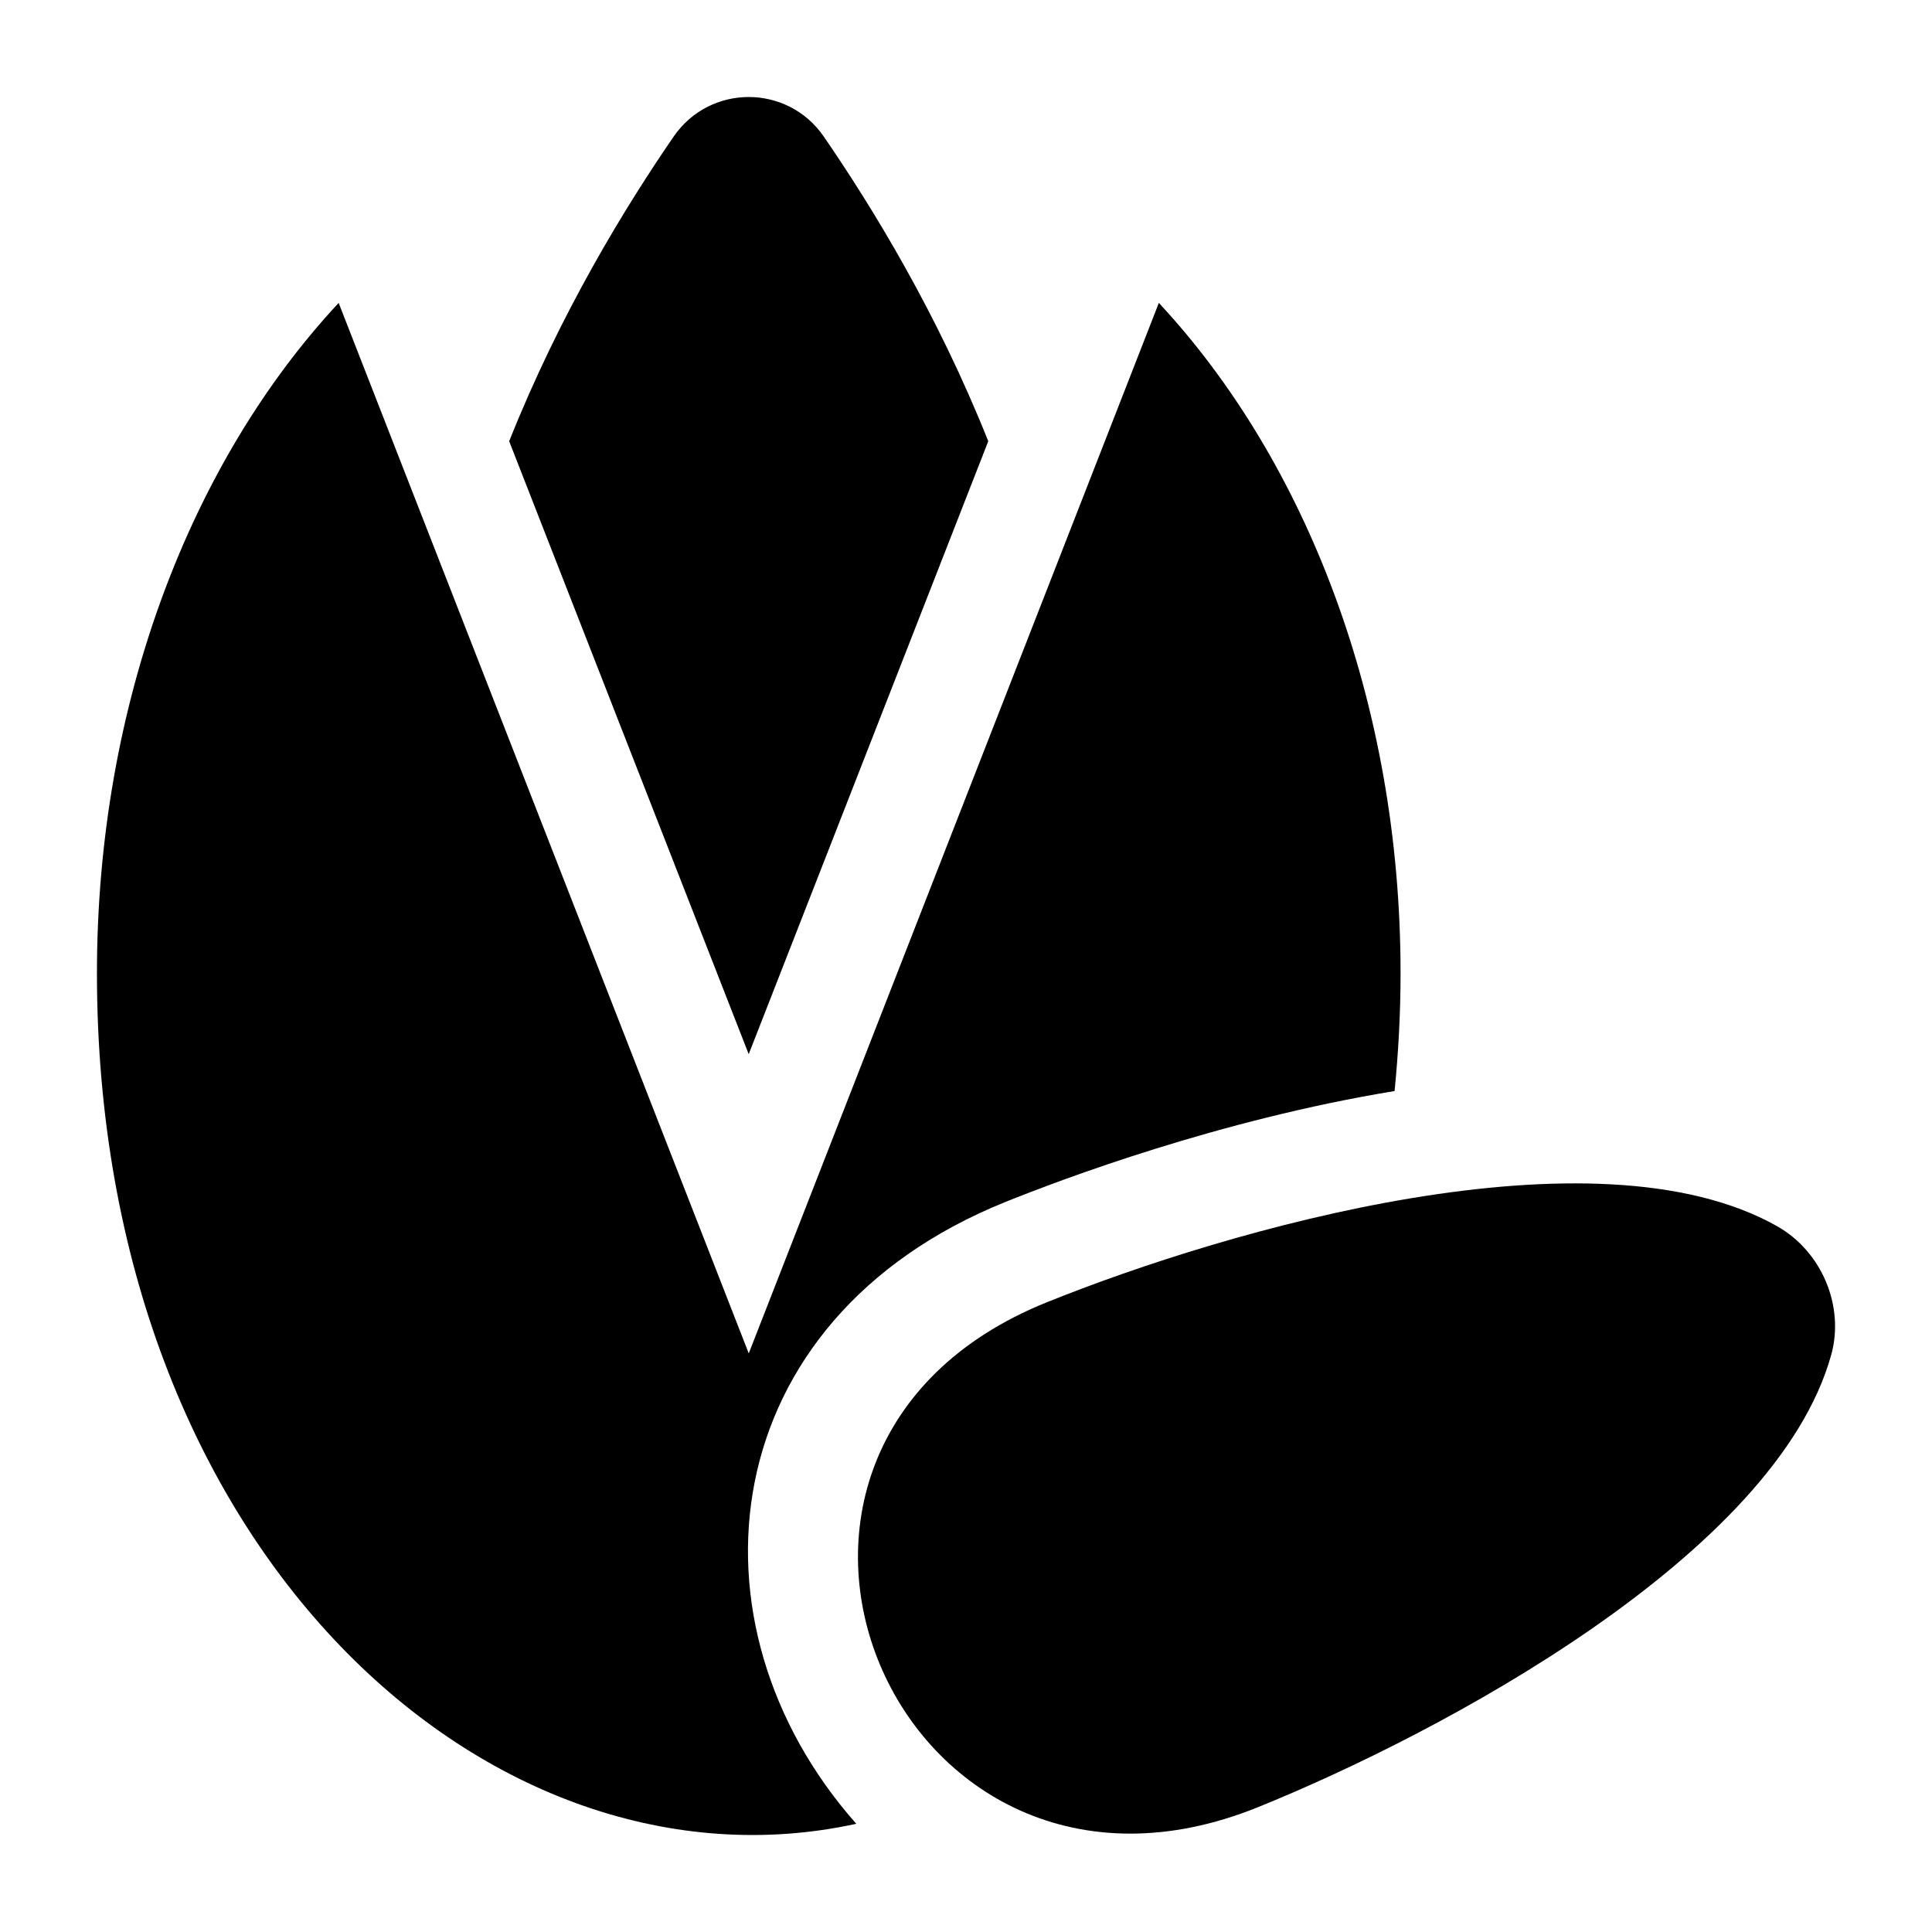
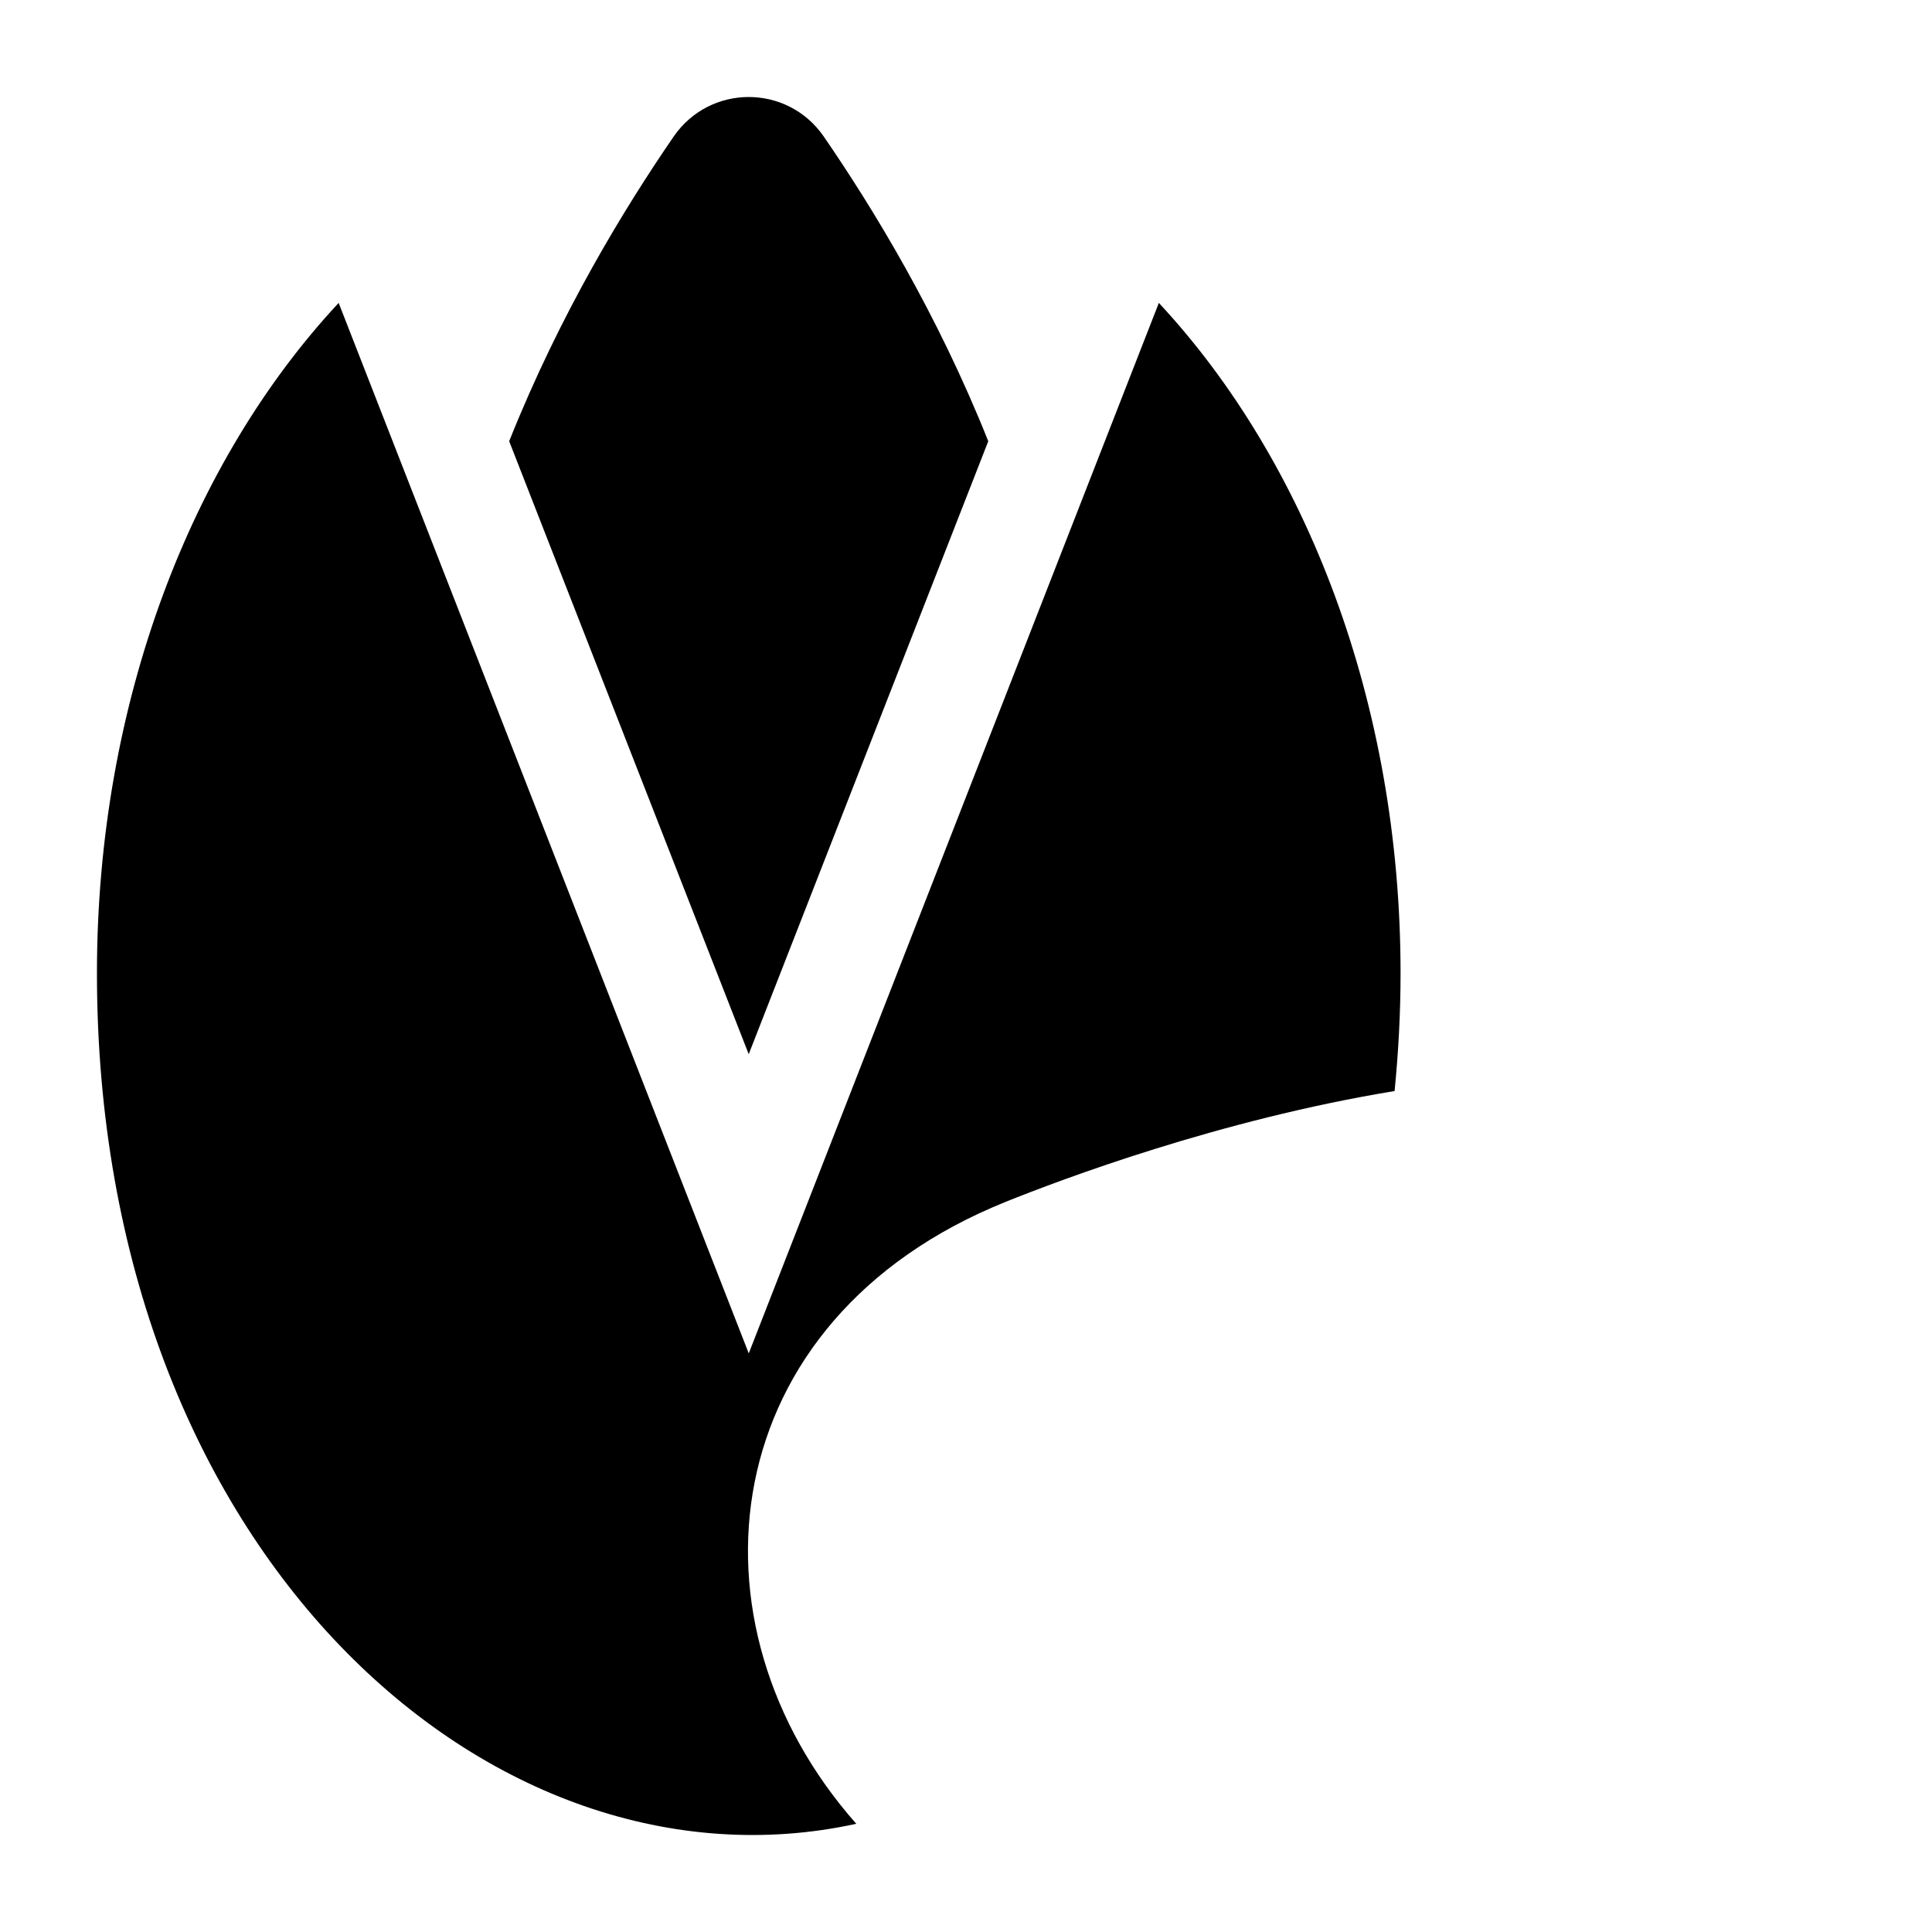
<svg xmlns="http://www.w3.org/2000/svg" fill="#000000" width="800px" height="800px" version="1.1" viewBox="144 144 512 512">
  <g>
    <path d="m410.51 462.5c14.684-5.902 56.57-21.734 103.07-29.363 1.008-10.219 1.582-20.586 1.582-31.234 0-71.684-25.047-135.74-64.055-177.63l-108.68 278.39-108.68-278.39c-39.008 41.887-64.055 105.95-64.055 177.63 0 153.78 104.84 246.51 201.23 225.42-46.926-53.016-38.074-133.54 39.586-164.82z" />
    <path d="m405.9 260.93c-13.531-33.941-30.66-61.926-43.617-80.781-9.645-13.918-30.086-13.918-39.73 0-12.957 18.855-30.086 46.84-43.617 80.781l63.48 162.44z" />
-     <path d="m614.89 468.92c-48.367-27.191-145.21 0.707-193.61 20.254-96.227 38.879-39.973 172.56 56.039 133.77 48.555-19.621 137.25-66.891 151.96-119.85l0.016-0.043c3.578-12.957-2.539-27.465-14.414-34.133z" />
  </g>
</svg>